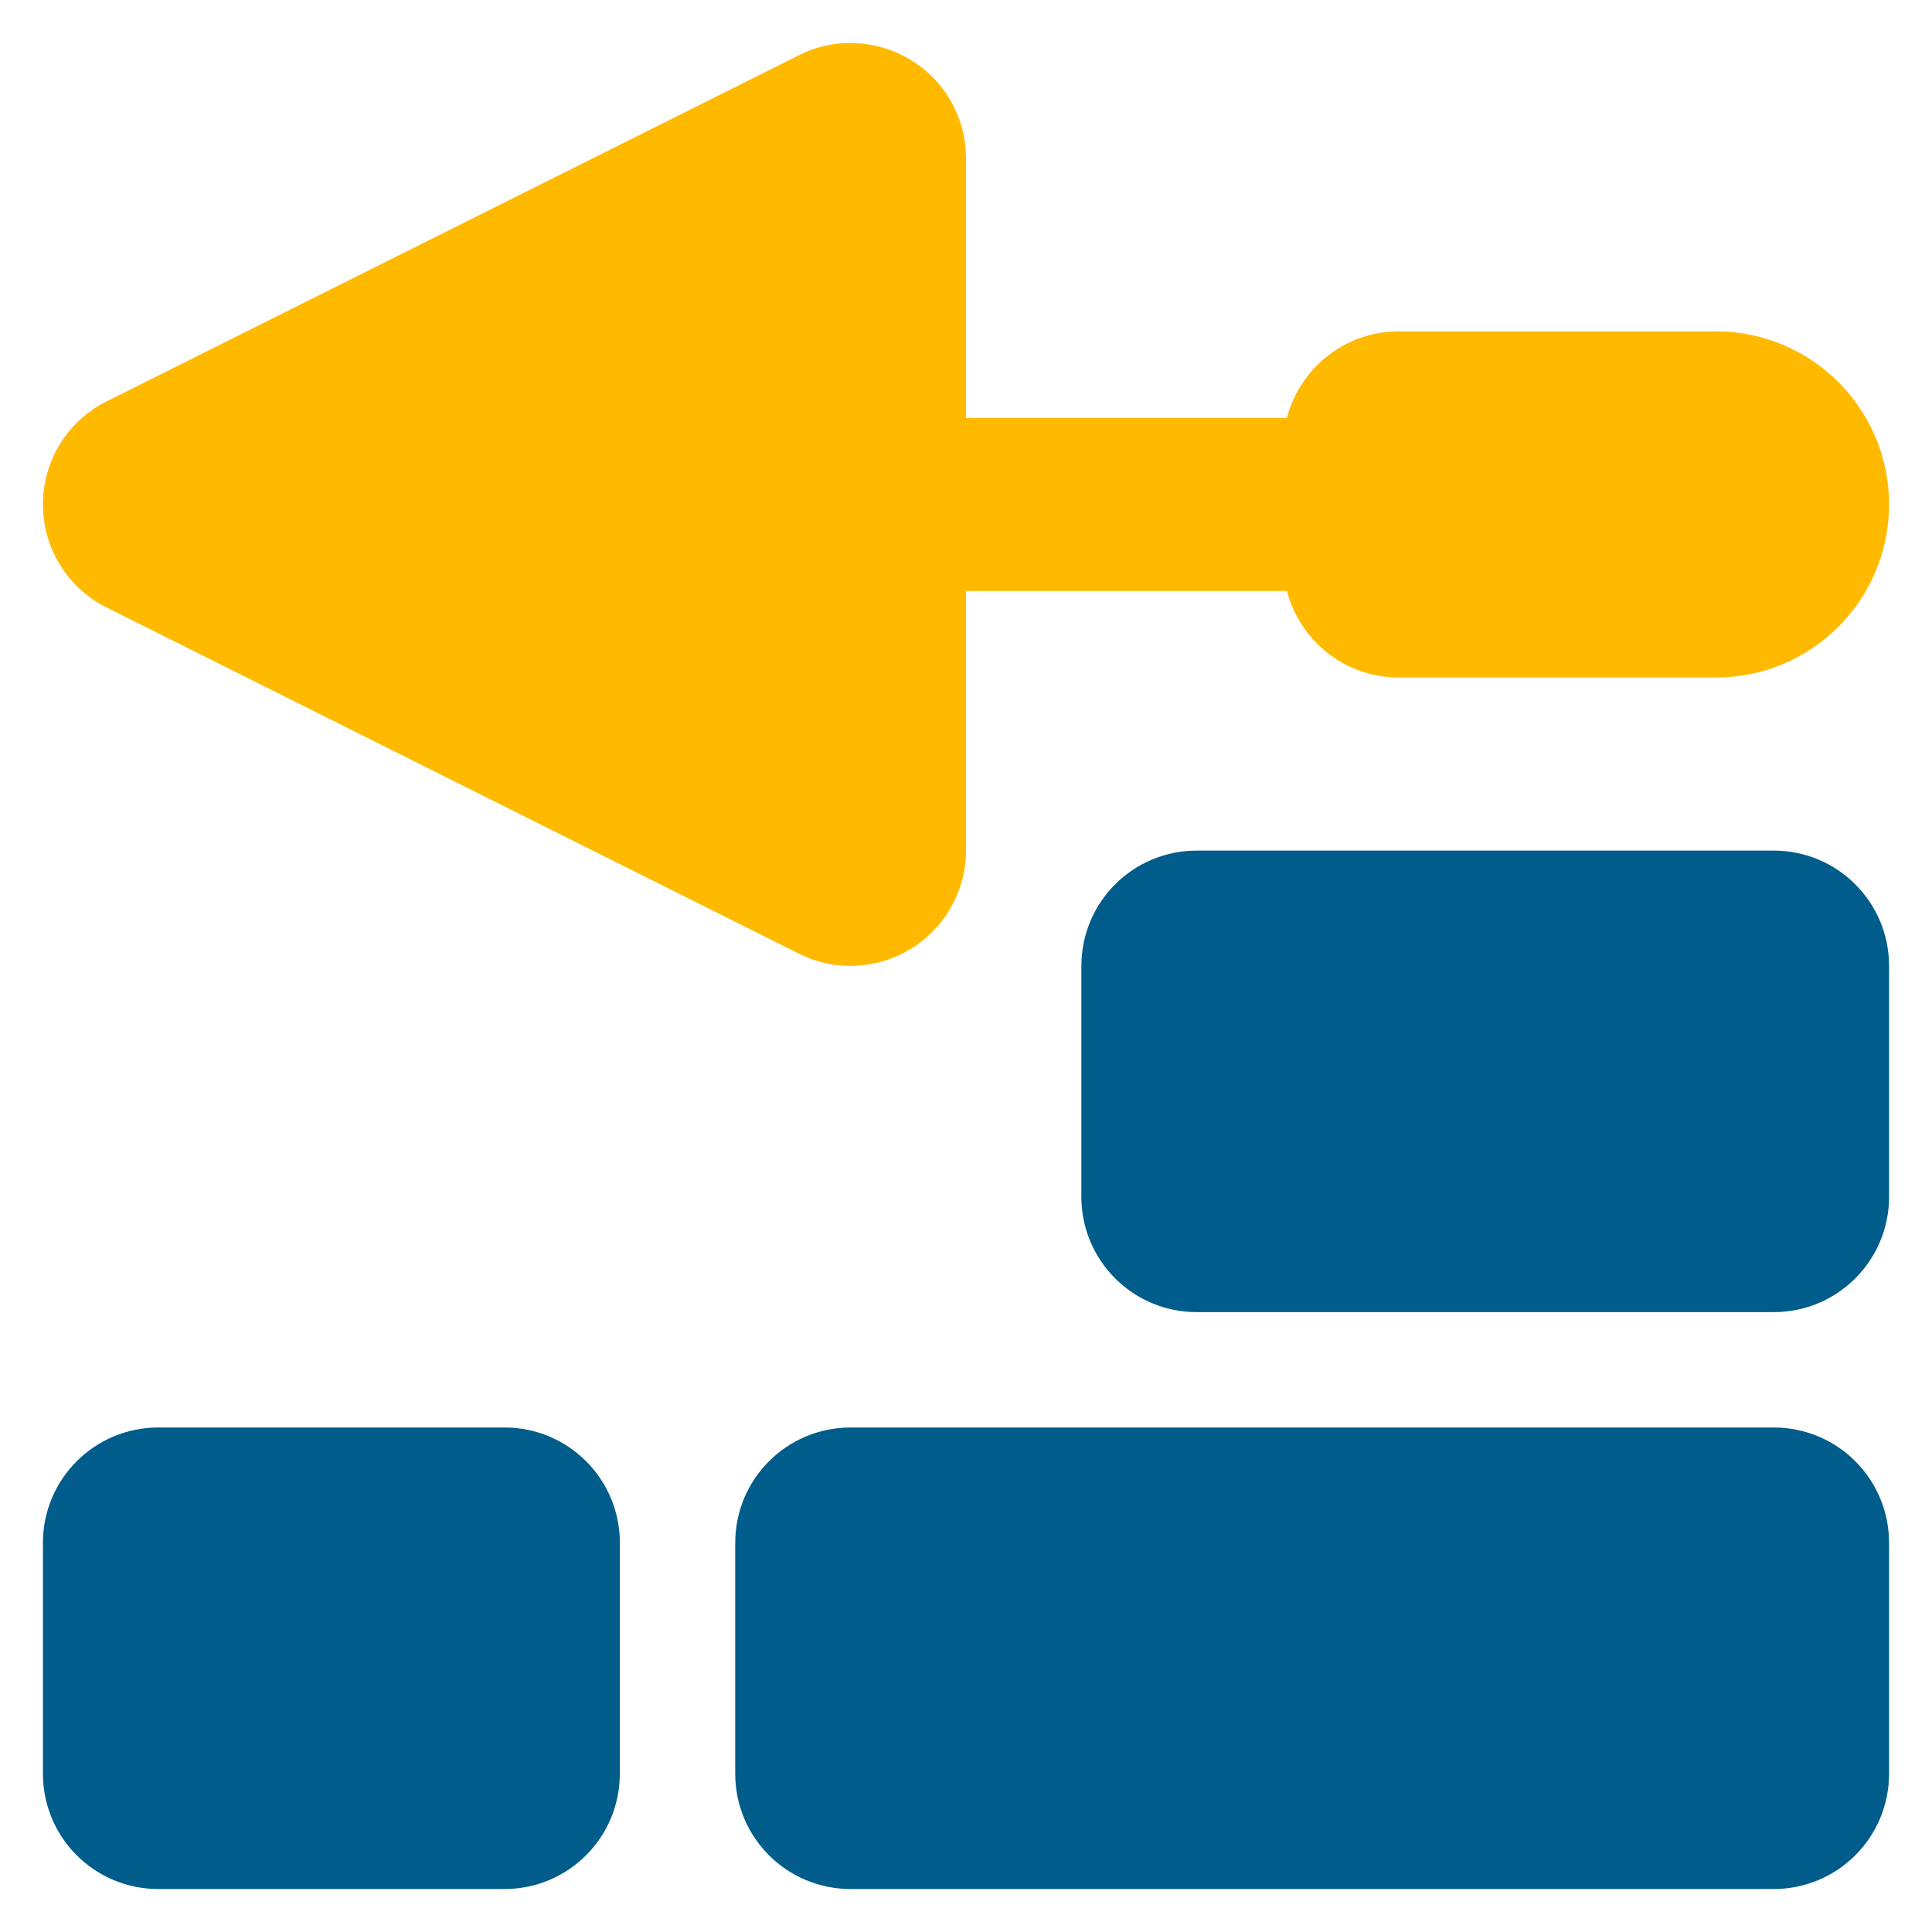
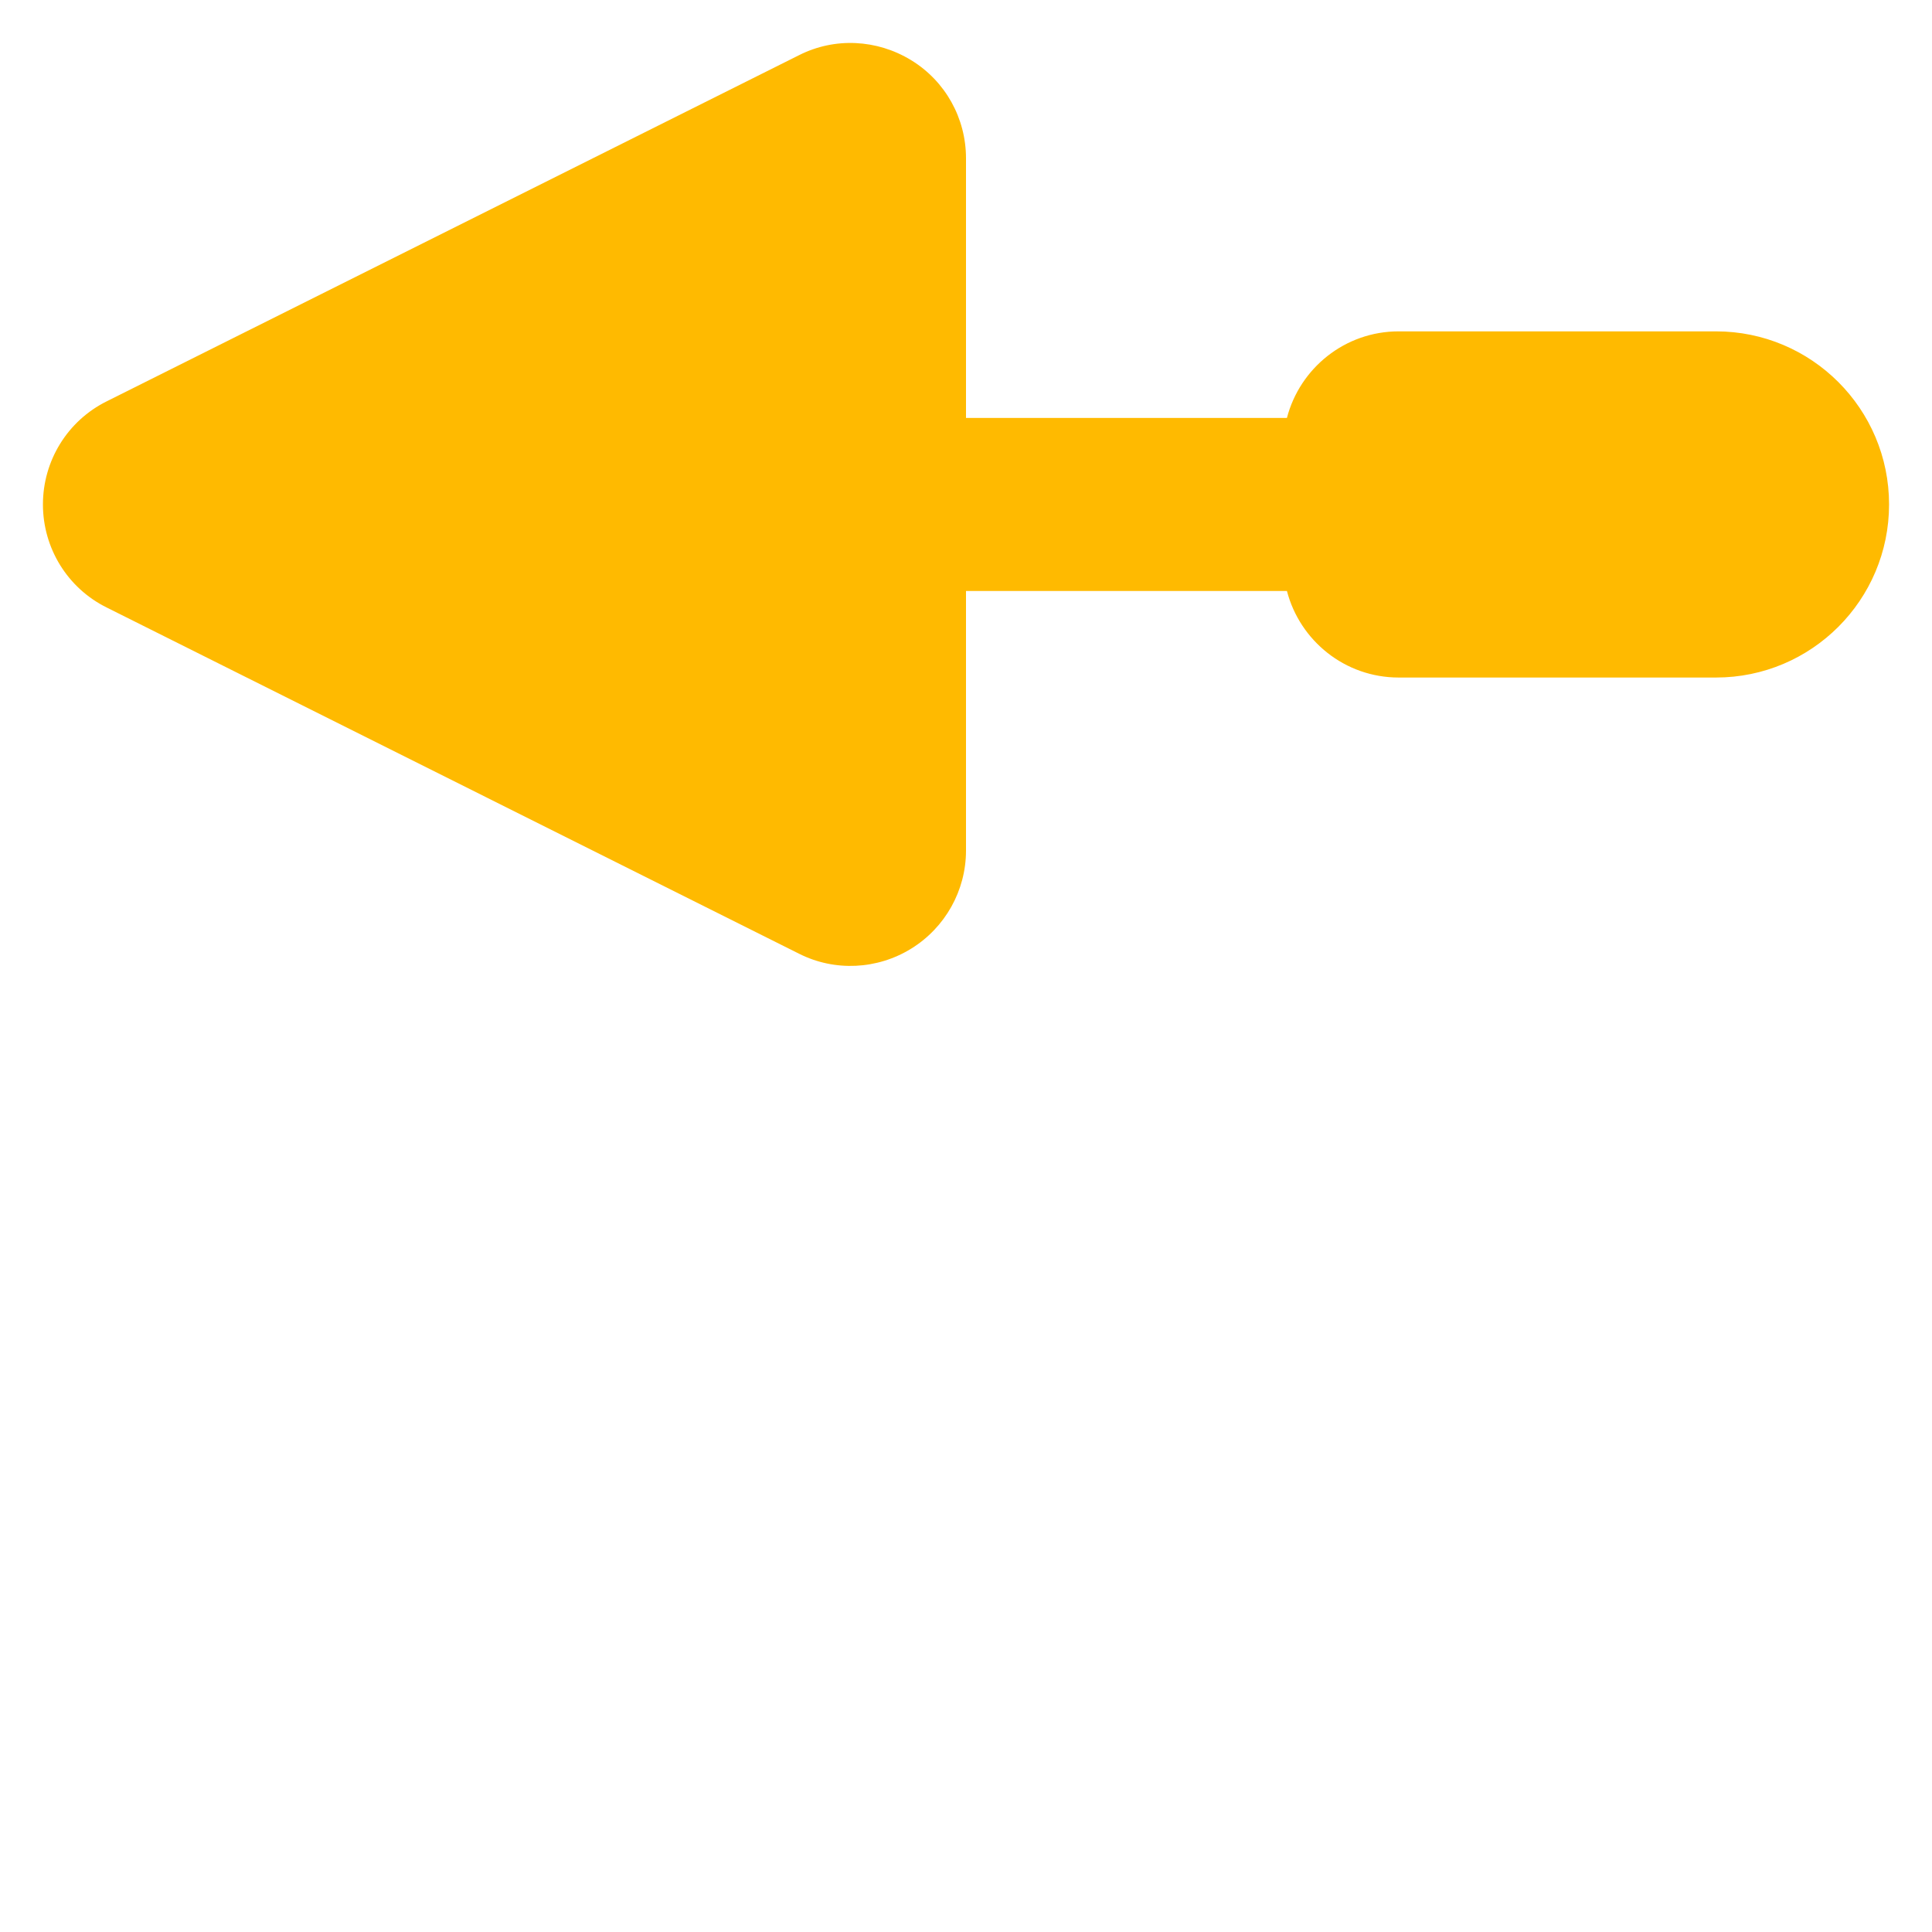
<svg xmlns="http://www.w3.org/2000/svg" width="100%" height="100%" viewBox="0 0 45 45" version="1.1" xml:space="preserve" style="fill-rule:evenodd;clip-rule:evenodd;stroke-linejoin:round;stroke-miterlimit:2;">
  <g>
-     <path d="M1,35.937c0,-1.487 1.201,-2.688 2.688,-2.688l8.062,0c1.487,0 2.688,1.201 2.688,2.688l-0.001,5.375c0,1.486 -1.2,2.687 -2.687,2.687l-8.063,0c-1.486,0 -2.687,-1.201 -2.687,-2.687l0,-5.375Zm16.125,-0c0,-1.487 1.201,-2.688 2.688,-2.688l21.5,0c1.486,0 2.687,1.201 2.687,2.688l0,5.375c0,1.486 -1.201,2.687 -2.688,2.687l-21.499,0c-1.487,0 -2.688,-1.201 -2.688,-2.687l0,-5.375Zm8.063,-13.438c-0.001,-1.486 1.2,-2.687 2.687,-2.687l13.437,-0c1.487,-0 2.688,1.201 2.688,2.687l-0,5.375c-0,1.487 -1.201,2.688 -2.688,2.688l-13.437,-0c-1.487,-0 -2.688,-1.201 -2.688,-2.688l0,-5.375Z" style="fill:#005c8a;fill-rule:nonzero;" />
    <path d="M22.5,3.687c0,-0.932 -0.479,-1.797 -1.277,-2.285c-0.797,-0.487 -1.78,-0.537 -2.611,-0.117l-16.125,8.062c-0.916,0.454 -1.487,1.386 -1.487,2.402c0,1.017 0.571,1.949 1.487,2.402l16.125,8.063c0.831,0.42 1.822,0.369 2.611,-0.118c0.79,-0.487 1.277,-1.352 1.277,-2.284l-0,-6.047l7.475,-0c0.302,1.159 1.352,2.016 2.603,2.016l7.391,-0c2.225,-0 4.031,-1.806 4.031,-4.032c0,-2.225 -1.806,-4.031 -4.031,-4.031l-7.391,0c-1.251,0 -2.301,0.857 -2.603,2.016l-7.475,-0l0,-6.047Z" style="fill:url(#_Linear1);fill-rule:nonzero;" />
  </g>
  <defs>
    <linearGradient id="_Linear1" x1="0" y1="0" x2="1" y2="0" gradientUnits="userSpaceOnUse" gradientTransform="matrix(43,0,0,21.497,1,11.749)">
      <stop offset="0" style="stop-color:#ffba00;stop-opacity:1" />
      <stop offset="1" style="stop-color:#ffba00;stop-opacity:1" />
    </linearGradient>
  </defs>
</svg>